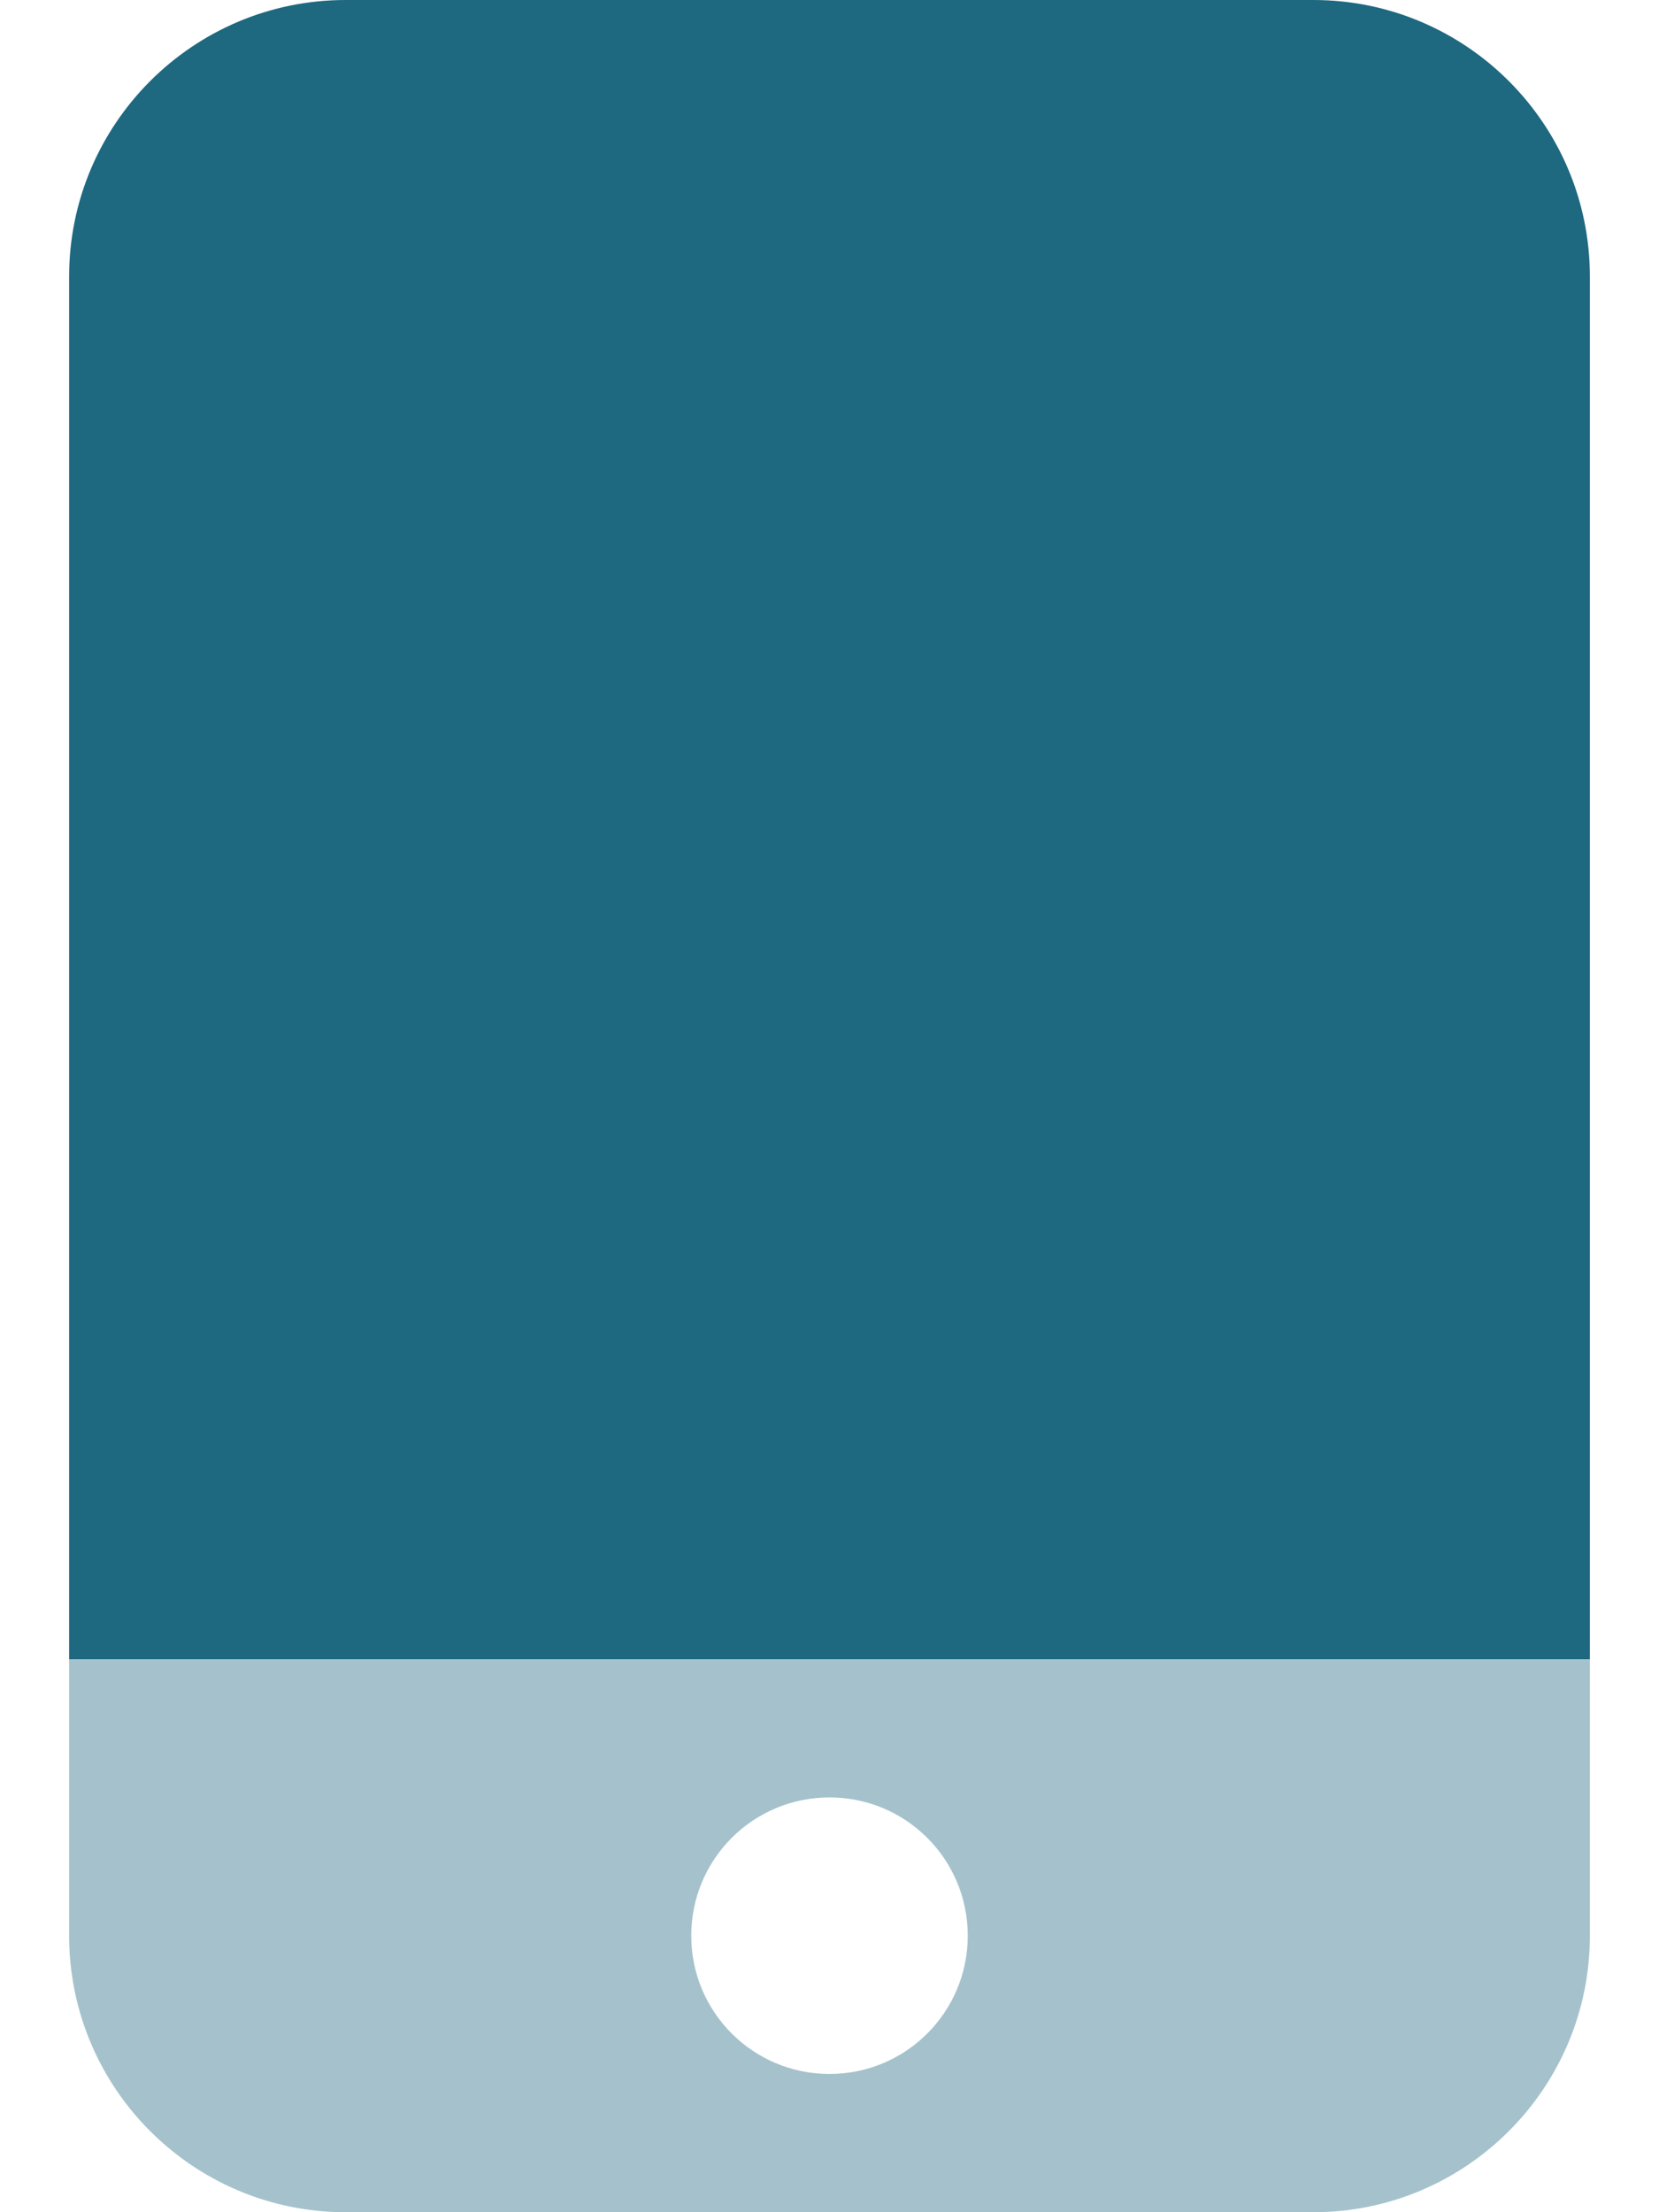
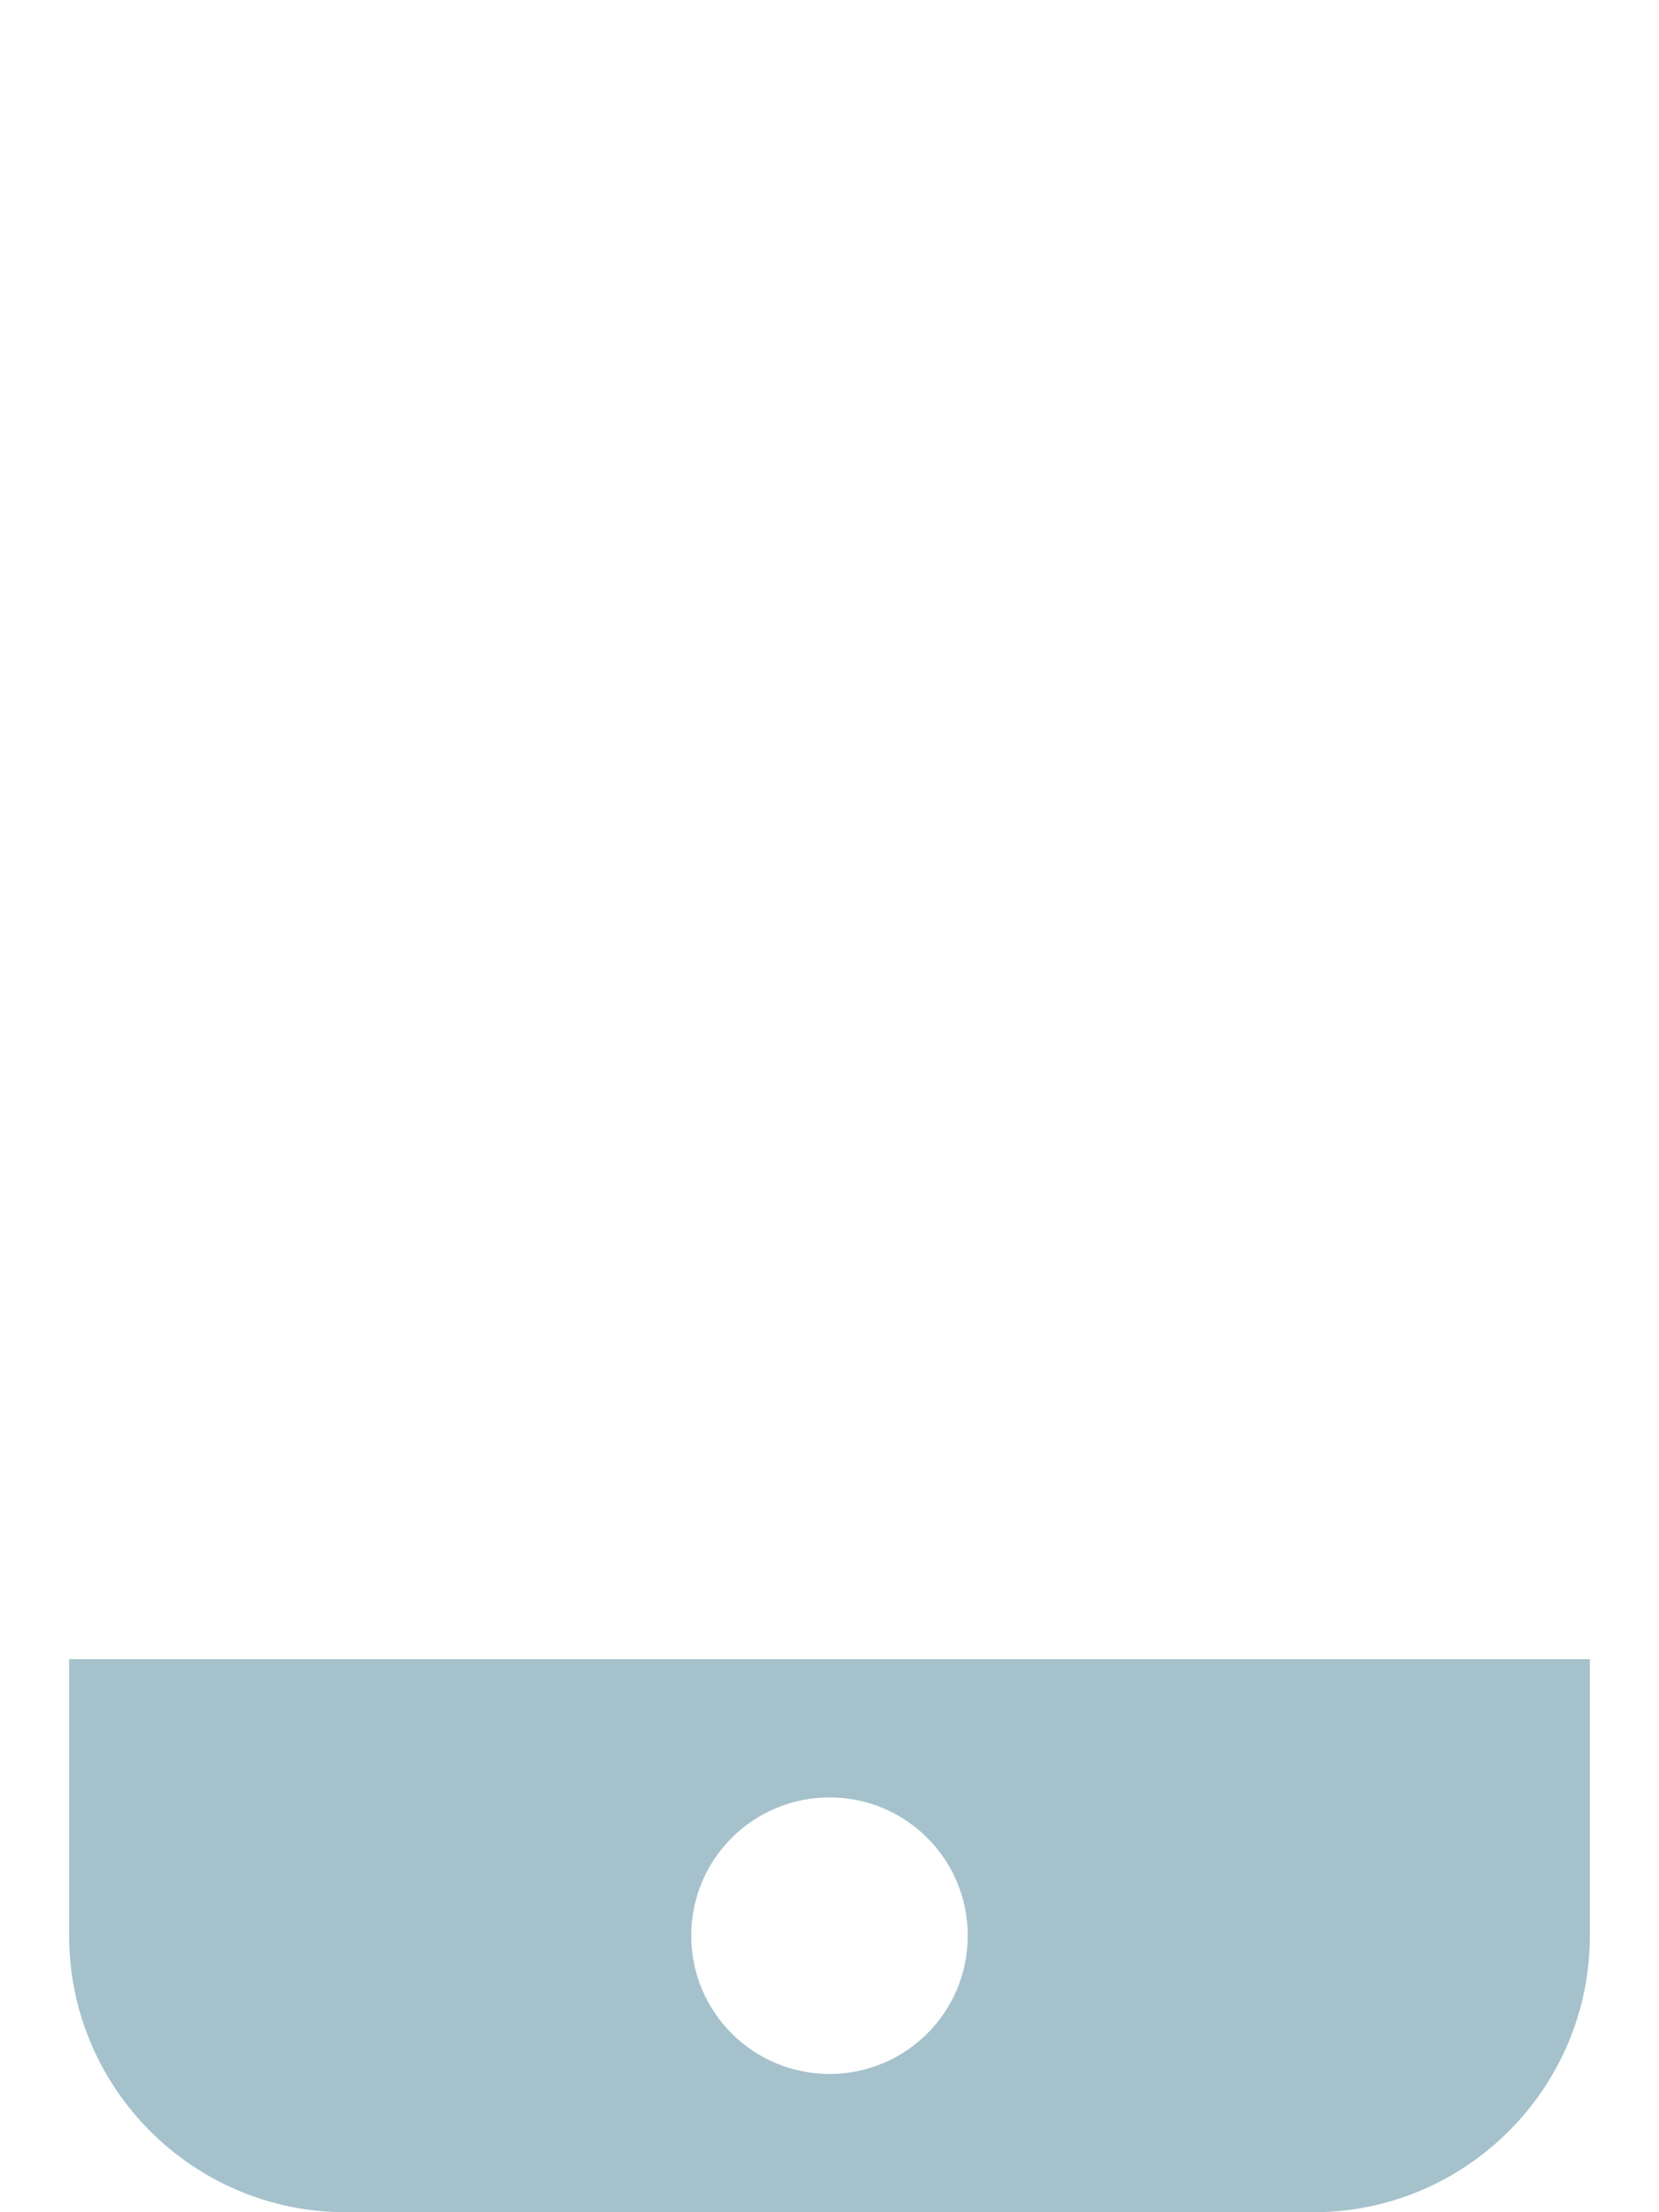
<svg xmlns="http://www.w3.org/2000/svg" version="1.1" id="Layer_1" x="0px" y="0px" viewBox="0 0 384 512" style="enable-background:new 0 0 384 512;" xml:space="preserve">
  <style type="text/css"> .st0{fill:#1E6880;} .st1{opacity:0.4;fill:#1E6880;enable-background:new ;} </style>
-   <path class="st0" d="M16,64C16,28.7,44.7,0,80,0h224c35.3,0,64,28.7,64,64v320H16V64z" />
  <path class="st1" d="M368,384H16v64c0,35.3,28.7,64,64,64h224c35.3,0,64-28.7,64-64V384z M192,416c17.7,0,32,14.3,32,32 s-14.3,32-32,32s-32-14.3-32-32S174.3,416,192,416z" />
</svg>